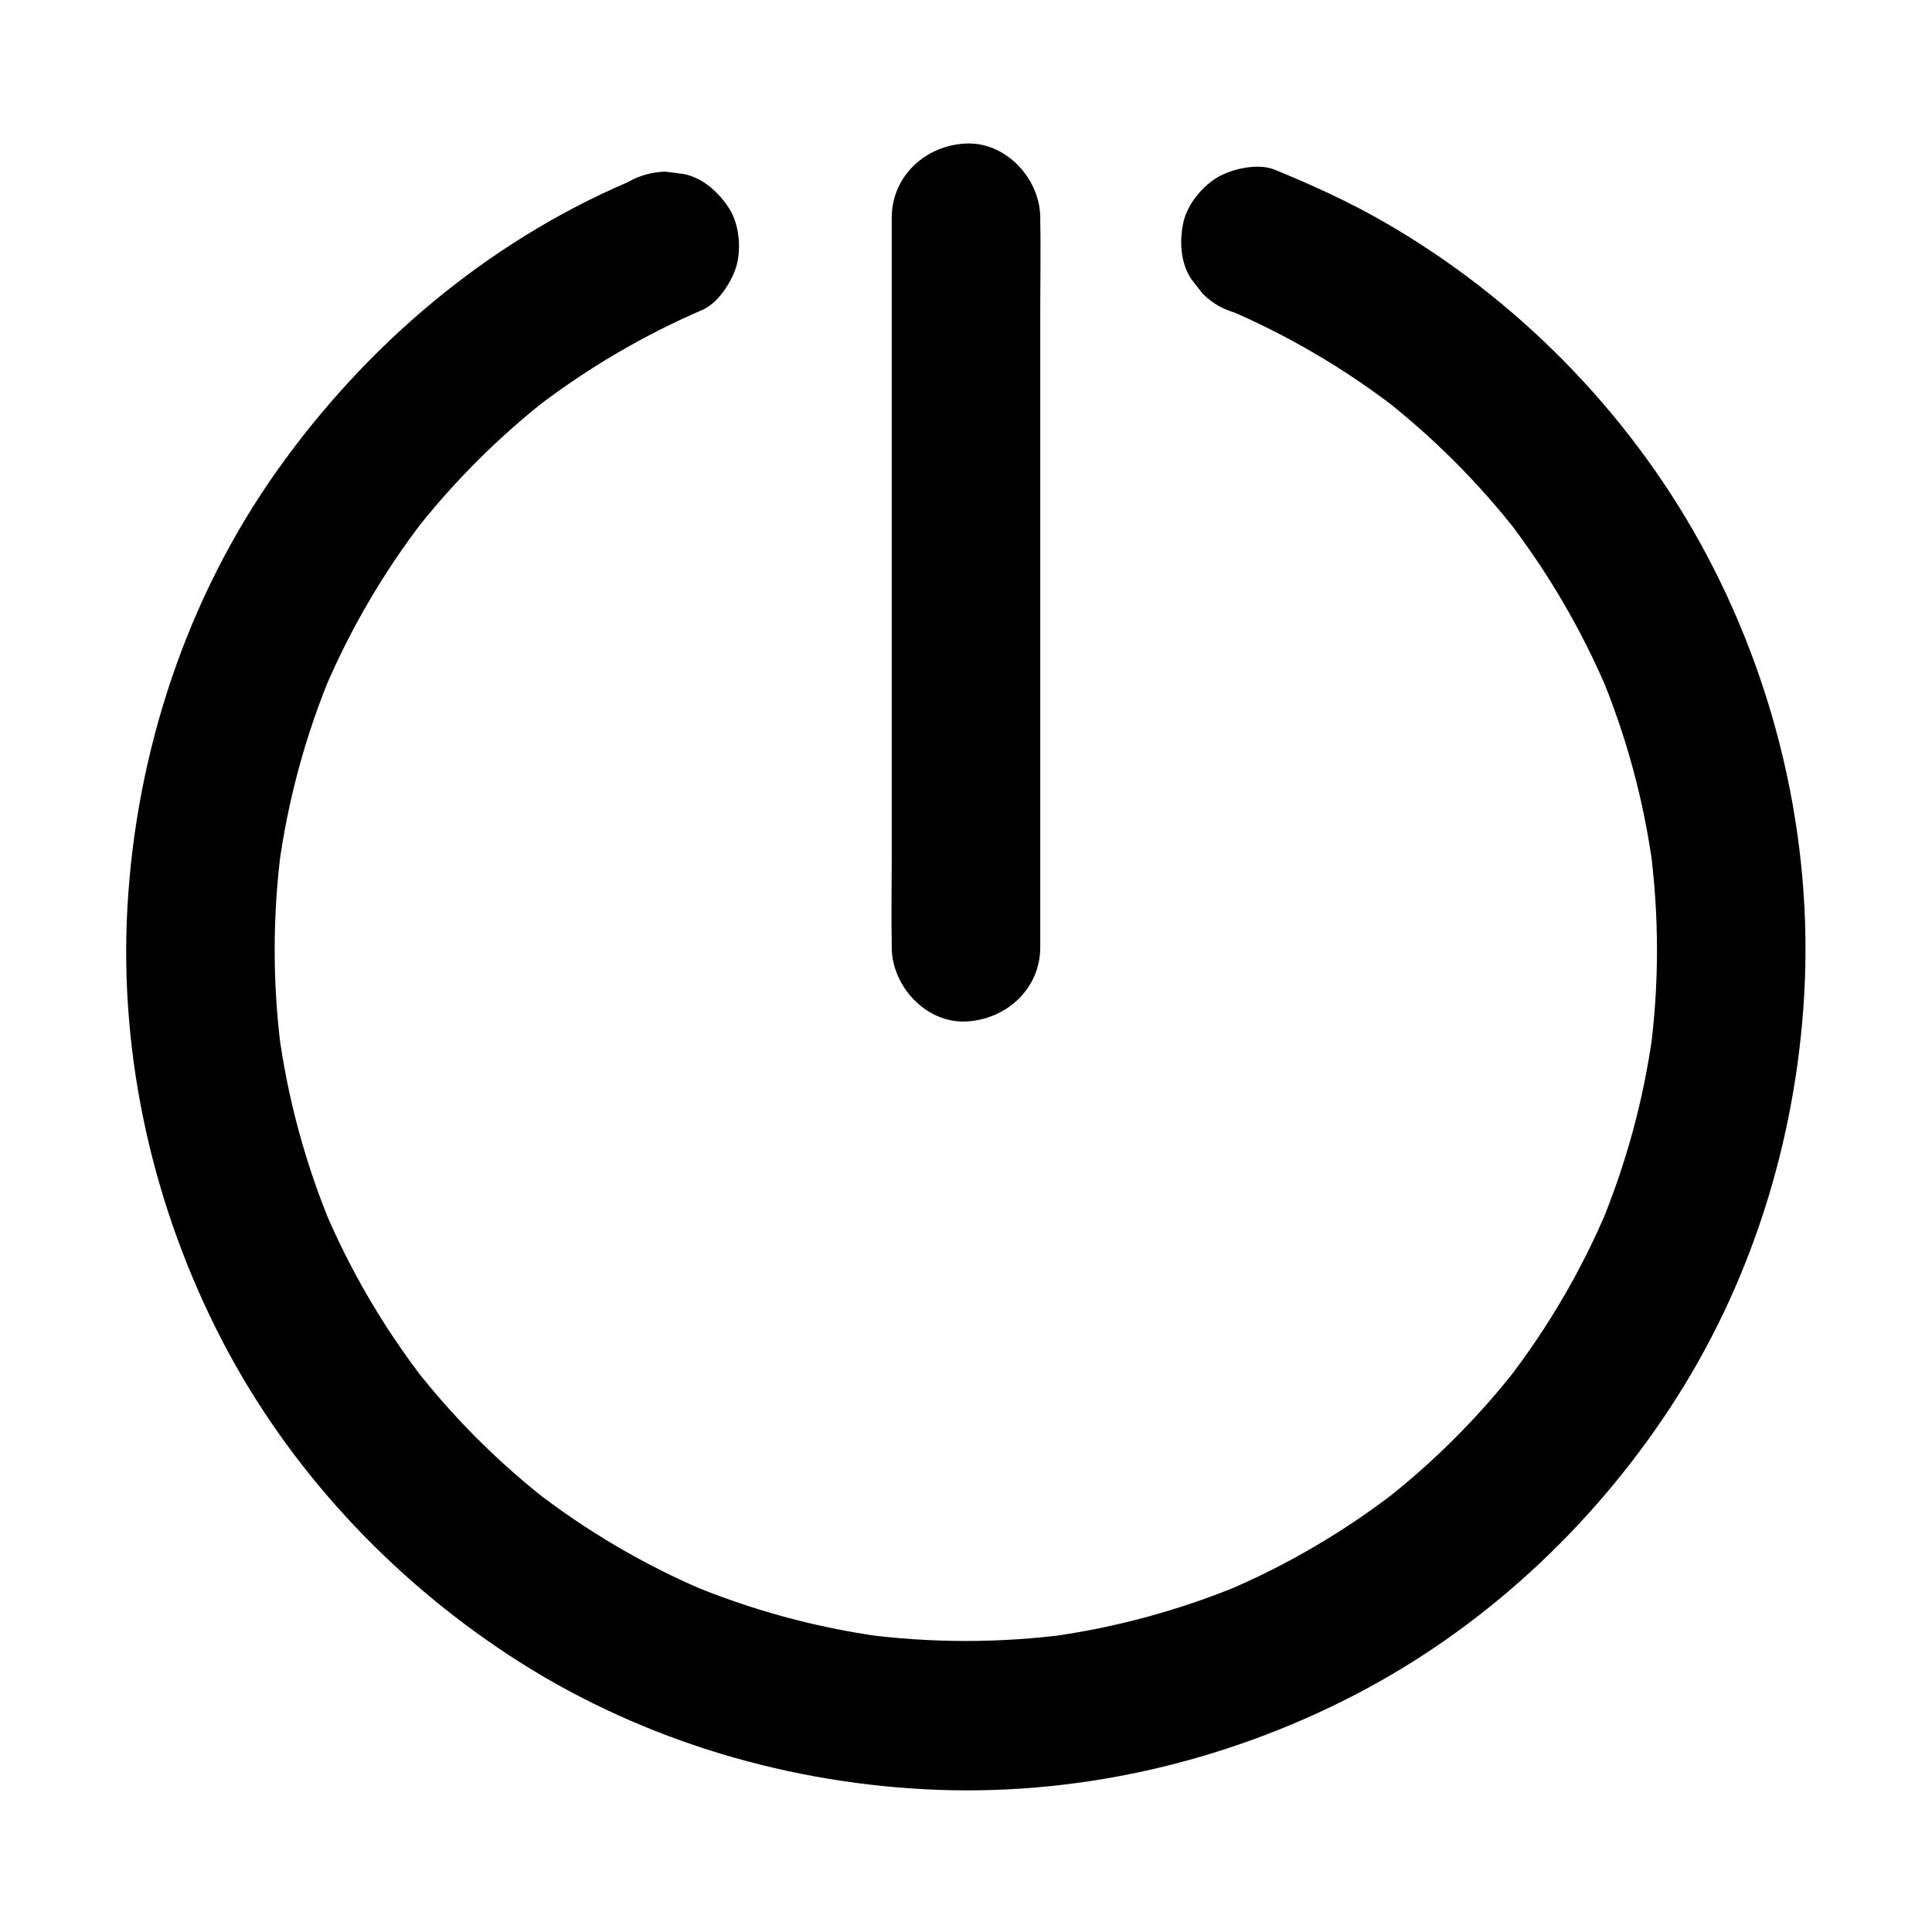
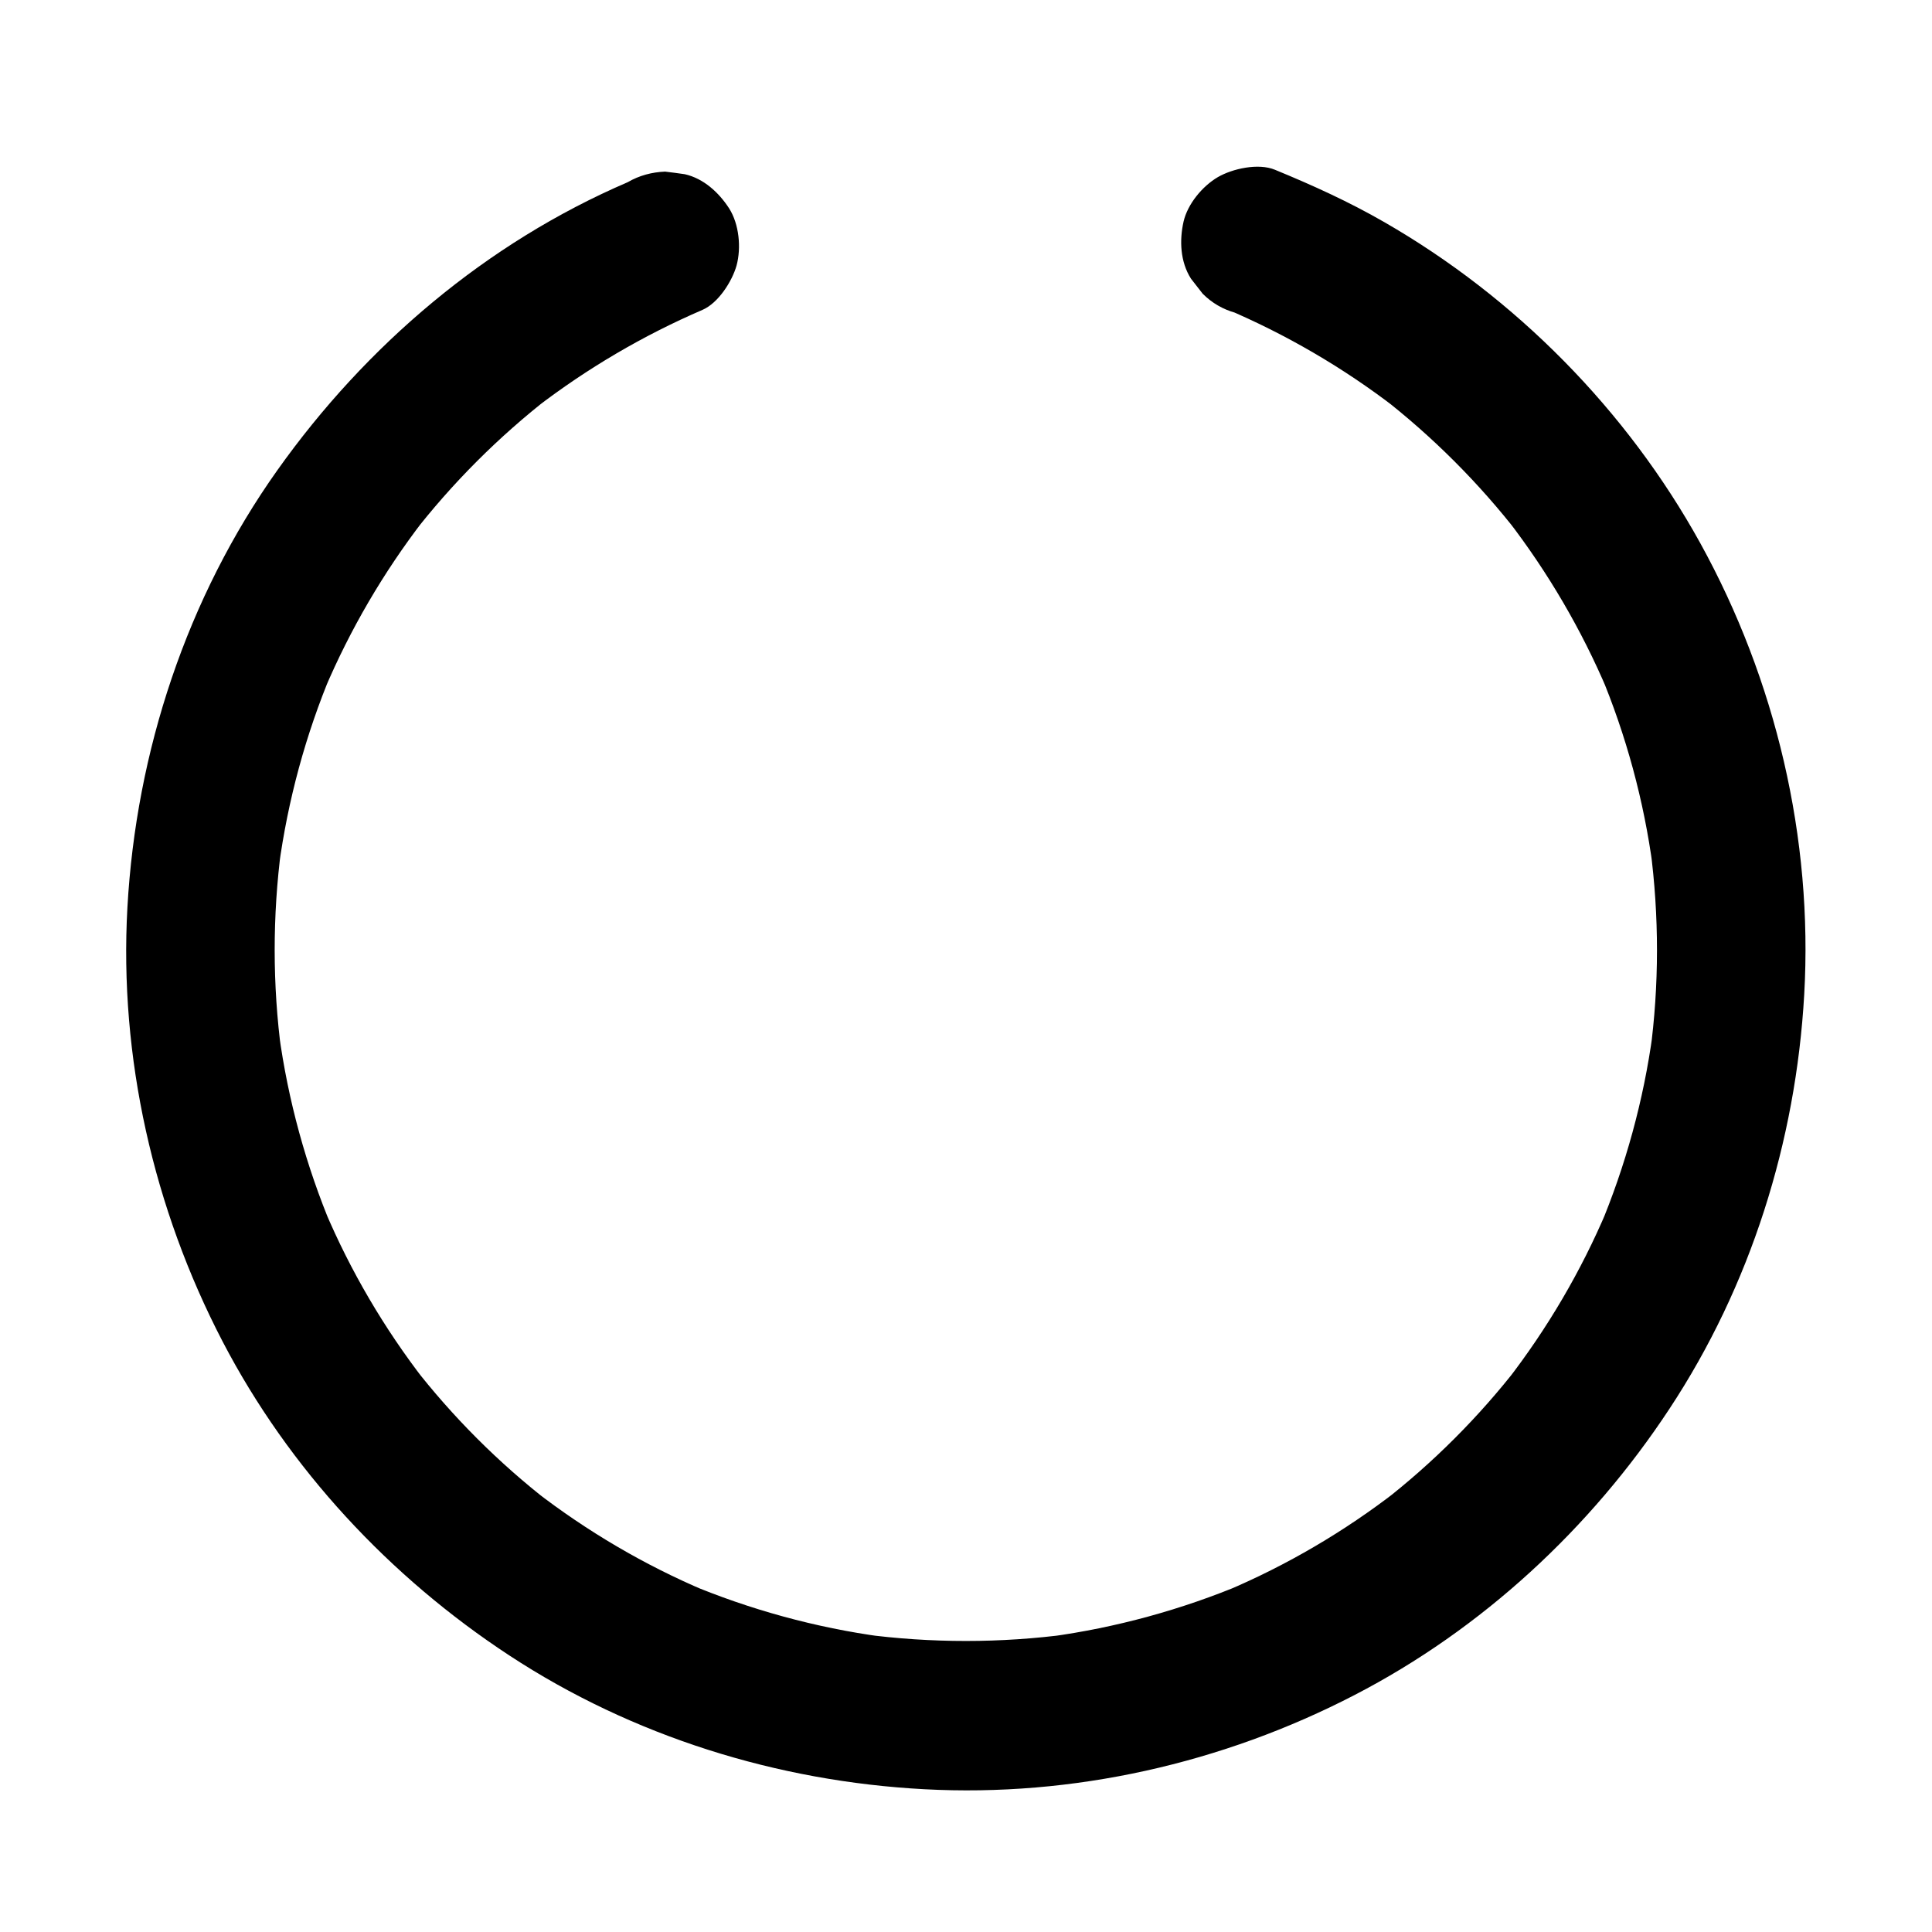
<svg xmlns="http://www.w3.org/2000/svg" fill="#000000" width="800px" height="800px" version="1.1" viewBox="144 144 512 512">
  <g>
    <path d="m310.36 192.28c-37.441 16.09-69.324 43.199-92.84 76.309-24.012 33.801-37.441 74.586-39.754 115.87-2.215 39.754 6.887 79.801 25.238 115.08 17.562 33.703 44.281 62.387 76.016 83.199 32.621 21.402 70.996 33.359 109.91 35.426 39.41 2.117 79.066-6.84 114.09-24.992 33.75-17.465 62.535-44.133 83.395-75.816 21.5-32.57 33.504-70.848 35.719-109.77 2.363-41.379-7.527-83.395-27.551-119.66-19.434-35.18-48.906-65.043-83.738-85.066-9.297-5.363-19.039-9.789-28.98-13.875-4.379-1.82-11.266-0.297-15.152 1.969-4.082 2.41-7.969 7.086-9.055 11.758-1.133 5.019-0.887 10.676 1.969 15.152 1.031 1.328 2.066 2.656 3.102 3.984 2.461 2.461 5.363 4.133 8.707 5.066 0.641 0.246 1.277 0.543 1.918 0.789-1.574-0.641-3.148-1.328-4.723-1.969 16.137 6.84 31.34 15.695 45.215 26.371-1.328-1.031-2.656-2.066-3.984-3.102 13.777 10.676 26.125 23.027 36.801 36.801-1.031-1.328-2.066-2.656-3.102-3.984 10.676 13.875 19.582 29.078 26.422 45.215-0.641-1.574-1.328-3.148-1.969-4.723 6.938 16.531 11.66 33.949 14.023 51.711-0.246-1.723-0.492-3.492-0.688-5.215 2.363 18.008 2.363 36.262-0.051 54.219 0.246-1.723 0.492-3.492 0.688-5.215-2.41 17.762-7.184 35.129-14.121 51.66 0.641-1.574 1.328-3.148 1.969-4.723-6.84 16.137-15.742 31.293-26.469 45.164 1.031-1.328 2.066-2.656 3.102-3.984-10.527 13.578-22.73 25.781-36.309 36.309 1.328-1.031 2.656-2.066 3.984-3.102-13.875 10.727-29.027 19.633-45.164 26.469 1.574-0.641 3.148-1.328 4.723-1.969-16.531 6.938-33.898 11.711-51.66 14.121 1.723-0.246 3.492-0.492 5.215-0.688-18.105 2.41-36.508 2.41-54.613 0 1.723 0.246 3.492 0.492 5.215 0.688-17.762-2.41-35.129-7.184-51.66-14.121 1.574 0.641 3.148 1.328 4.723 1.969-16.137-6.84-31.293-15.742-45.164-26.469 1.328 1.031 2.656 2.066 3.984 3.102-13.578-10.527-25.781-22.73-36.309-36.309 1.031 1.328 2.066 2.656 3.102 3.984-10.727-13.875-19.633-29.027-26.469-45.164 0.641 1.574 1.328 3.148 1.969 4.723-6.938-16.531-11.711-33.898-14.121-51.66 0.246 1.723 0.492 3.492 0.688 5.215-2.41-18.008-2.41-36.309-0.051-54.316-0.246 1.723-0.492 3.492-0.688 5.215 2.41-17.859 7.133-35.277 14.121-51.906-0.641 1.574-1.328 3.148-1.969 4.723 6.789-15.988 15.598-31.047 26.176-44.82-1.031 1.328-2.066 2.656-3.102 3.984 10.676-13.824 23.074-26.223 36.898-36.949-1.328 1.031-2.656 2.066-3.984 3.102 13.578-10.43 28.387-19.141 44.133-25.93 4.231-1.82 7.871-7.578 9.055-11.758 1.277-4.723 0.688-10.973-1.969-15.152-2.707-4.184-6.742-7.922-11.758-9.055-1.723-0.246-3.492-0.492-5.215-0.688-3.5 0.141-6.844 1.027-9.895 2.801z" />
-     <path d="m380.32 201.72v19.188 46.297 55.742 48.215c0 7.824-0.148 15.695 0 23.52v0.344c0 10.281 9.055 20.172 19.68 19.68 10.676-0.492 19.68-8.66 19.68-19.68v-19.188-46.297-55.742-48.215c0-7.824 0.148-15.695 0-23.52v-0.344c0-10.281-9.055-20.172-19.68-19.68-10.68 0.441-19.68 8.609-19.68 19.68z" />
  </g>
</svg>